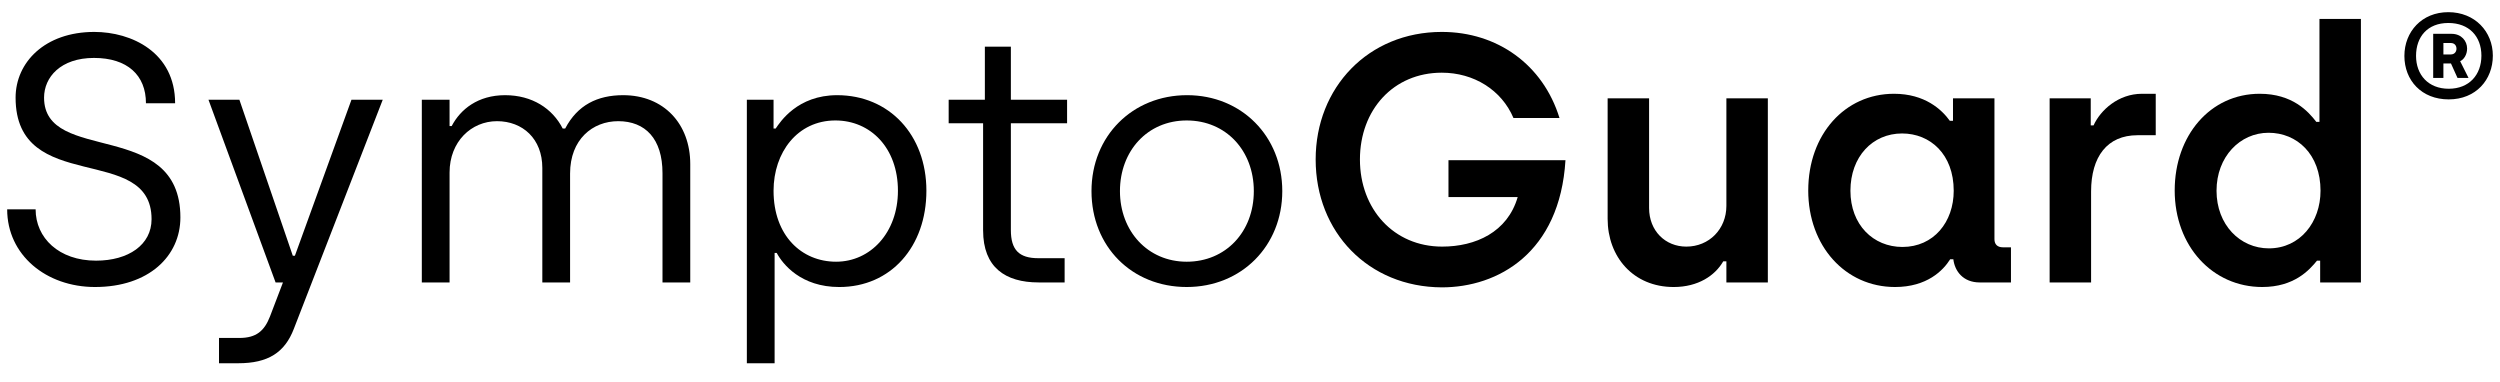
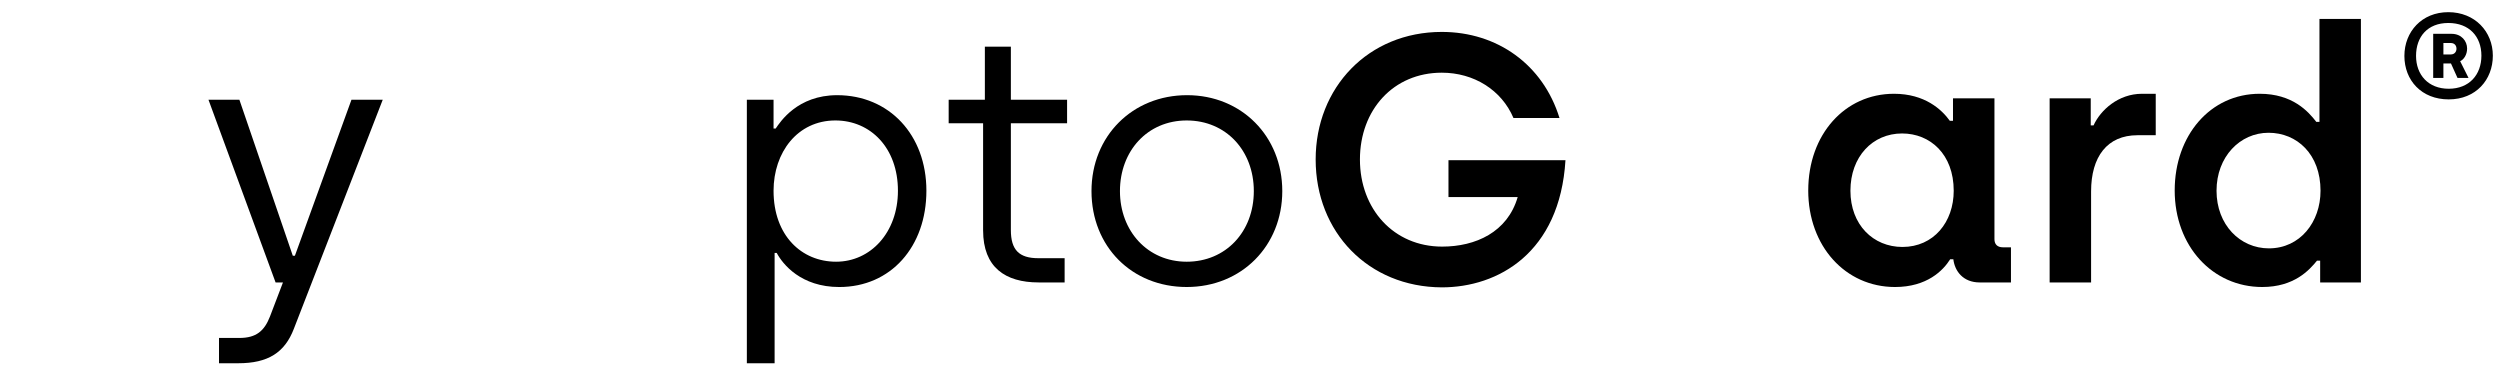
<svg xmlns="http://www.w3.org/2000/svg" viewBox="0 0 2794 427" version="1.1" id="Layer_1">
-   <path d="M8,233.98h31.81c0,31.81,25.92,57.33,67.54,57.33,36.13,0,62.04-17.67,62.04-46.33,0-86-151.96-25.92-151.96-135.87,0-39.27,32.59-73.43,87.96-73.43,41.62,0,90.32,22.77,90.32,79.71h-32.59c0-31.41-20.81-50.65-58.11-50.65s-55.76,21.6-55.76,44.37c0,75,152.36,22.78,152.36,133.9,0,43.19-35.34,77.75-95.42,77.75-54.58,0-98.17-35.73-98.17-86.78Z" />
  <path d="M244.78,377.7h22.77c18.85,0,27.88-7.85,34.16-23.96l14.53-38.09h-8.25l-75-204.19h34.55l59.69,174.35h2.35l63.22-174.35h34.95l-99.35,256.02c-10.21,26.7-29.06,38.48-62.04,38.48h-21.6v-28.27Z" />
-   <path d="M471.41,111.47h31.02v29.45h2.36c9.82-18.85,29.45-34.55,59.69-34.55s53.01,14.92,64.4,37.3h2.75c13.74-26.31,36.13-37.3,64.79-37.3,45.55,0,75,32.2,75,76.96v132.33h-31.02v-122.12c0-38.48-19.24-58.12-49.48-58.12-28.67,0-53.8,20.42-53.8,58.51v121.73h-31.02v-128.01c0-32.59-21.99-52.23-50.65-52.23s-53.01,22.78-53.01,57.33v122.91h-31.02V111.47Z" />
  <path d="M834.68,111.47h29.84v32.2h2.36c5.1-7.46,24.35-37.3,68.72-37.3,58.11,0,99.74,44.37,99.74,106.81s-39.66,107.59-97.38,107.59c-42.8,0-63.22-25.52-69.9-38.09h-2.36v123.3h-31.02V111.47ZM1003.53,213.17c0-47.91-30.63-78.54-69.9-78.54-42.41,0-69.11,35.73-69.11,78.54,0,50.26,31.41,79.32,69.9,79.32s69.11-32.59,69.11-79.32Z" />
  <path d="M1098.71,257.55v-119.77h-38.48v-26.31h40.45v-59.29h29.06v59.29h62.83v26.31h-62.83v119.37c0,21.99,9.03,31.41,30.63,31.41h29.45v27.09h-29.06c-37.3,0-62.04-16.89-62.04-58.11Z" />
  <path d="M1219.85,213.56c0-61.65,45.94-107.2,106.81-107.2s106.42,45.94,106.42,107.2-45.55,107.2-106.81,107.2-106.42-45.16-106.42-107.2ZM1401.27,213.56c0-45.16-31.02-78.93-75-78.93s-74.61,34.16-74.61,78.93,31.02,78.93,74.61,78.93,75-33.38,75-78.93Z" />
  <path d="M1470.38,178.22c0-80.5,58.9-142.54,140.97-142.54,62.04,0,113.09,36.52,131.54,96.21h-51.44c-13.35-31.41-44.37-50.65-80.1-50.65-54.19,0-91.49,41.62-91.49,96.99s37.7,97.38,91.89,97.38c37.3,0,73.04-16.1,84.42-55.37h-77.36v-41.23h130.76c-6.28,103.67-75.39,142.15-138.22,142.15-82.07-.39-140.97-61.65-140.97-142.93Z" />
-   <path d="M1796.69,244.59V109.9h46.33v122.52c0,25.52,18.06,43.19,41.62,43.19,25.52,0,44.77-19.63,44.77-45.55v-120.16h46.33v205.76h-46.33v-23.56h-3.53c-9.03,15.71-27.88,28.67-55.37,28.67-45.16,0-73.82-33.77-73.82-76.18Z" />
  <path d="M2020.9,212.78c0-62.43,40.84-107.98,95.81-107.98,34.55,0,53.4,17.67,62.43,30.23h3.53v-25.13h46.33v157.46c0,5.5,3.14,9.03,9.43,9.03h9.03v39.27h-34.95c-18.46,0-27.88-12.57-29.45-25.92h-3.53c-7.85,12.57-25.92,31.02-61.65,31.02-55.37,0-96.99-45.55-96.99-107.99ZM2183.47,213.17c0-40.84-26.31-64.01-57.72-64.01-32.98,0-57.72,25.92-57.72,64.01s25.52,62.83,58.11,62.83c34.95,0,57.33-27.88,57.33-62.83Z" />
  <path d="M2290.67,109.9h45.94v30.24h3.14c7.85-17.28,27.88-35.34,54.19-35.34h15.31v46.33h-20.42c-33.77,0-51.83,23.95-51.83,62.83v101.7h-46.33V109.9Z" />
  <path d="M2430.45,212.78c0-61.26,39.66-107.98,95.03-107.98,36.52,0,54.19,19.63,63.22,31.41h3.53V21.15h46.33v294.51h-45.55v-24.35h-3.53c-8.64,10.6-25.52,29.45-61.26,29.45-55.36,0-97.78-45.55-97.78-107.99ZM2593.42,213.17c0-40.84-26.31-64.79-58.12-64.79s-58.11,26.7-58.11,64.79,26.31,64.4,58.51,64.4c34.95,0,57.72-29.45,57.72-64.4Z" />
  <path d="M2687.15,62.45c0-26.94,19.4-48.85,49.08-48.85s49.77,21.69,49.77,48.63-18.95,48.85-49.31,48.85-49.54-21.23-49.54-48.62ZM2773.22,62.22c0-21.46-13.7-36.53-36.98-36.53s-36.07,15.52-36.07,36.75,13.7,36.75,36.52,36.75,36.53-15.52,36.53-36.98ZM2719.34,37.8h20.55c10.96,0,17.35,7.99,17.35,16.44,0,6.85-3.65,12.33-7.76,14.15l9.36,18.72h-12.33l-7.31-16.21h-8.45v16.21h-11.41v-49.31ZM2738.97,60.85c4.34,0,6.39-3.2,6.39-6.39,0-3.65-2.28-6.39-6.39-6.39h-8.22v12.78h8.22Z" />
</svg>